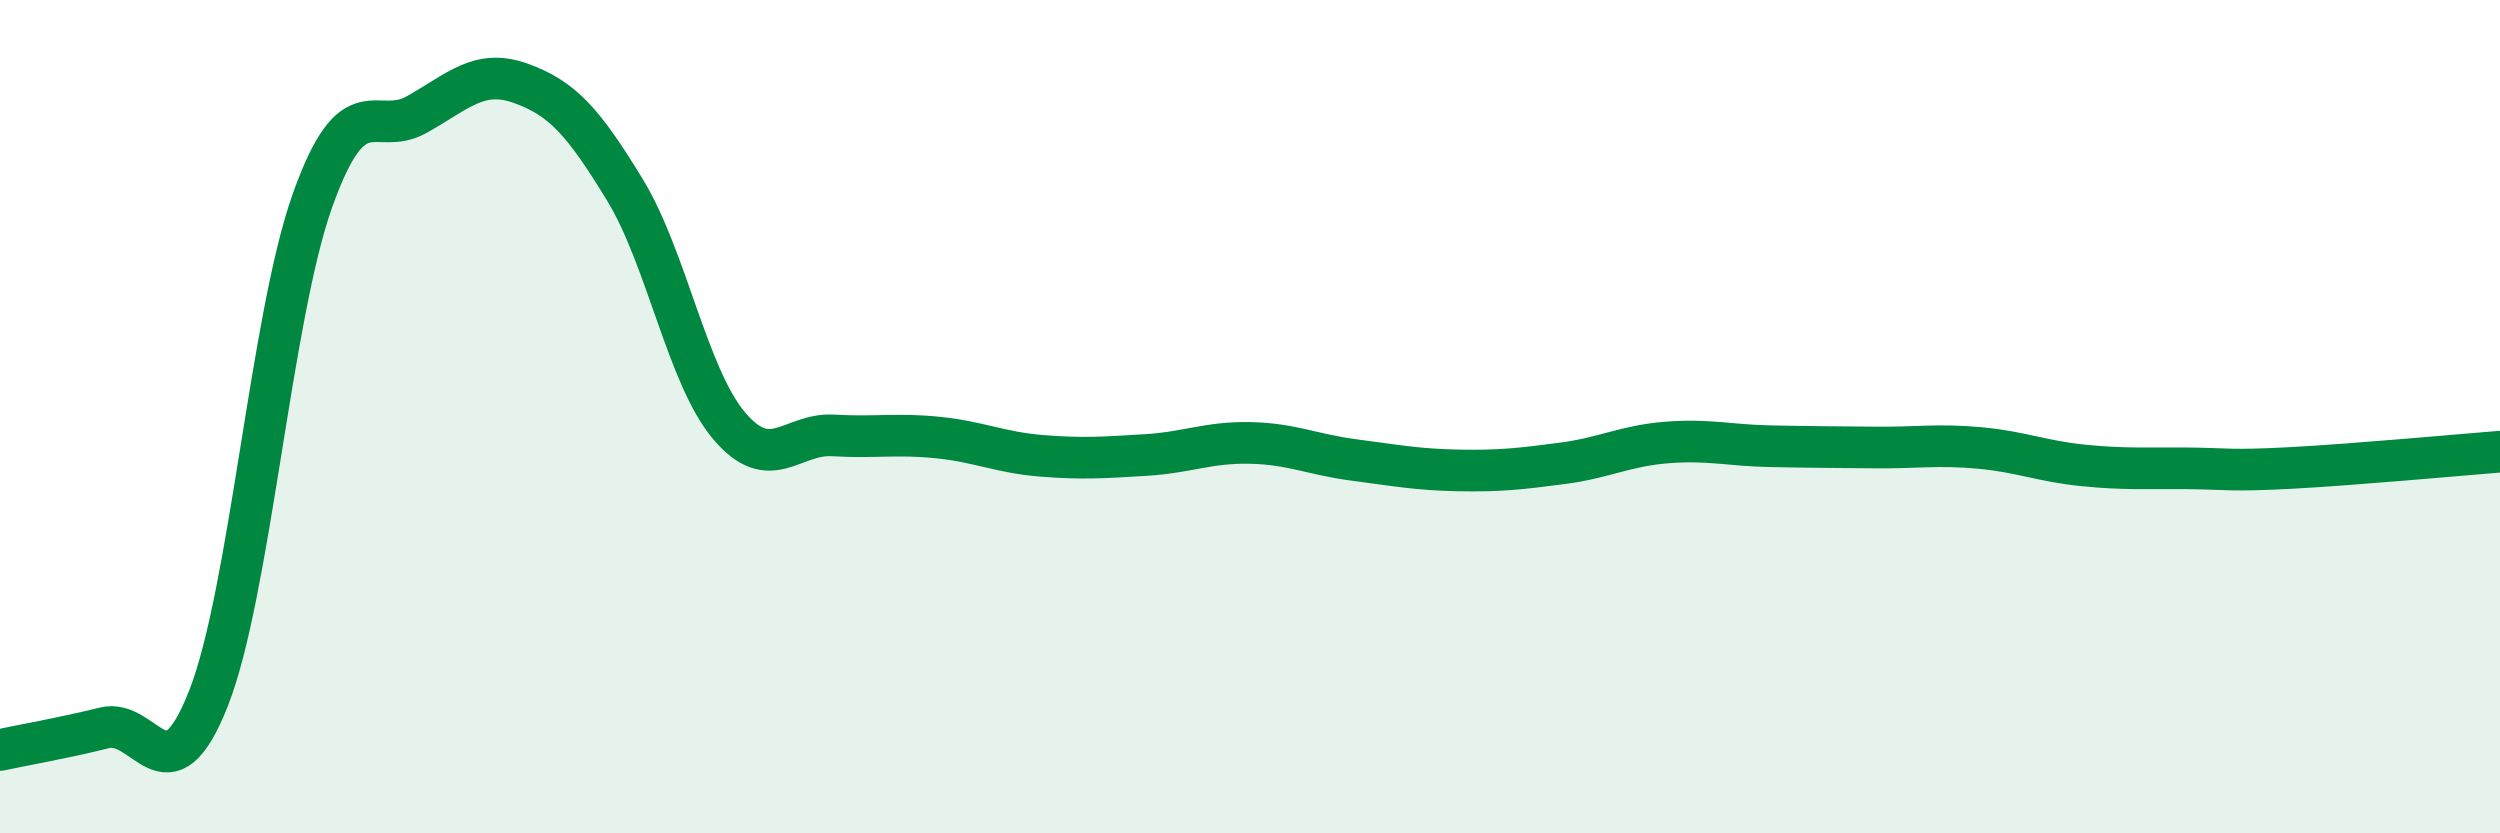
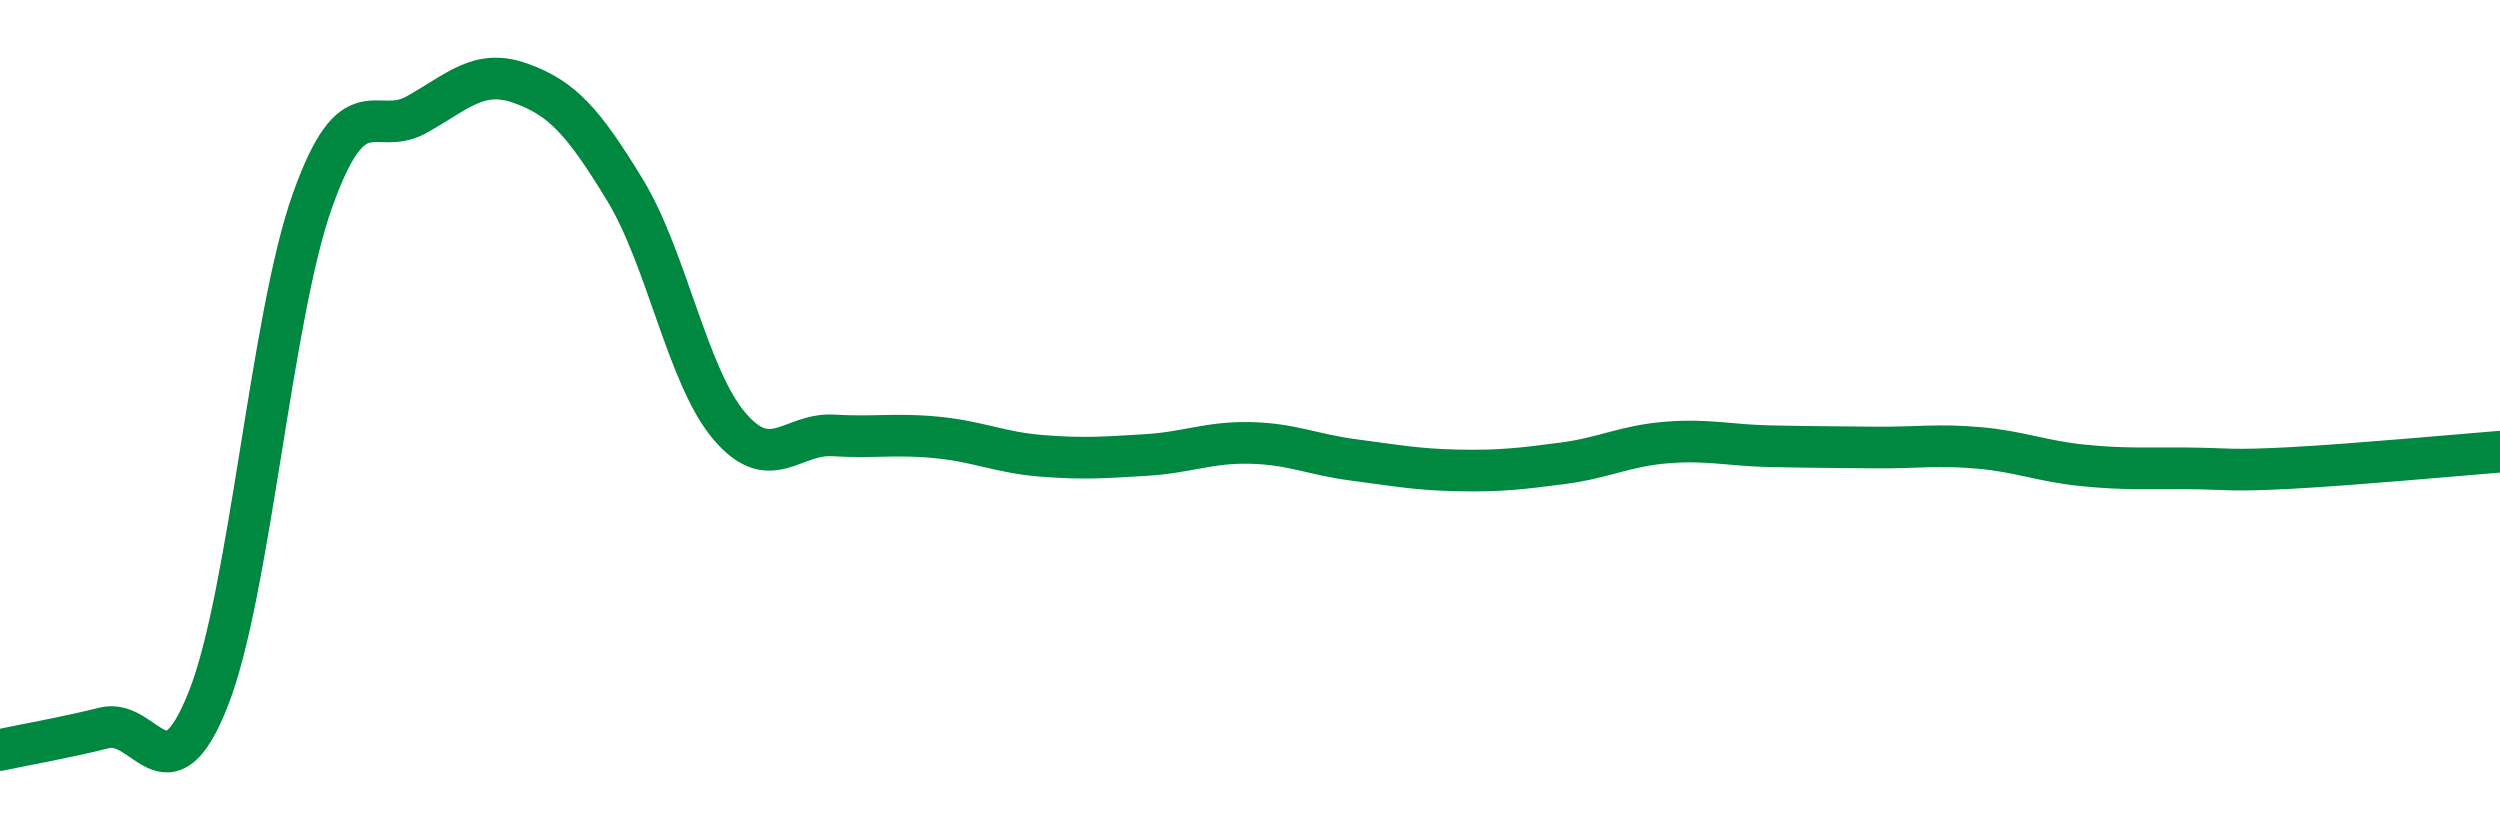
<svg xmlns="http://www.w3.org/2000/svg" width="60" height="20" viewBox="0 0 60 20">
-   <path d="M 0,18 C 0.5,17.89 1.5,17.72 2.5,17.47 C 3.5,17.22 4,19.3 5,16.77 C 6,14.24 6.5,7.61 7.5,4.81 C 8.5,2.01 9,3.31 10,2.75 C 11,2.19 11.5,1.64 12.5,2 C 13.5,2.36 14,2.92 15,4.56 C 16,6.2 16.5,9.04 17.5,10.22 C 18.5,11.4 19,10.39 20,10.45 C 21,10.51 21.5,10.4 22.5,10.5 C 23.5,10.6 24,10.86 25,10.94 C 26,11.02 26.5,10.98 27.5,10.92 C 28.5,10.86 29,10.61 30,10.63 C 31,10.65 31.5,10.91 32.5,11.04 C 33.5,11.17 34,11.27 35,11.29 C 36,11.31 36.5,11.25 37.5,11.12 C 38.5,10.99 39,10.7 40,10.62 C 41,10.54 41.5,10.69 42.5,10.71 C 43.5,10.73 44,10.73 45,10.74 C 46,10.75 46.5,10.66 47.5,10.75 C 48.5,10.84 49,11.07 50,11.17 C 51,11.27 51.5,11.23 52.5,11.24 C 53.5,11.25 53.5,11.31 55,11.23 C 56.5,11.15 59,10.92 60,10.84L60 20L0 20Z" fill="#008740" opacity="0.1" stroke-linecap="round" stroke-linejoin="round" />
  <path d="M 0,18 C 0.5,17.89 1.5,17.72 2.5,17.47 C 3.5,17.22 4,19.3 5,16.77 C 6,14.24 6.5,7.61 7.5,4.81 C 8.5,2.01 9,3.31 10,2.75 C 11,2.19 11.5,1.64 12.5,2 C 13.5,2.36 14,2.92 15,4.56 C 16,6.2 16.5,9.04 17.5,10.22 C 18.5,11.4 19,10.39 20,10.45 C 21,10.51 21.5,10.4 22.5,10.5 C 23.5,10.6 24,10.86 25,10.94 C 26,11.02 26.5,10.98 27.5,10.92 C 28.5,10.86 29,10.61 30,10.63 C 31,10.65 31.5,10.91 32.5,11.04 C 33.5,11.17 34,11.27 35,11.29 C 36,11.31 36.5,11.25 37.5,11.12 C 38.5,10.99 39,10.7 40,10.62 C 41,10.54 41.5,10.69 42.5,10.71 C 43.5,10.73 44,10.73 45,10.74 C 46,10.75 46.5,10.66 47.5,10.75 C 48.5,10.84 49,11.07 50,11.17 C 51,11.27 51.5,11.23 52.5,11.24 C 53.5,11.25 53.5,11.31 55,11.23 C 56.5,11.15 59,10.92 60,10.84" stroke="#008740" stroke-width="1" fill="none" stroke-linecap="round" stroke-linejoin="round" />
</svg>